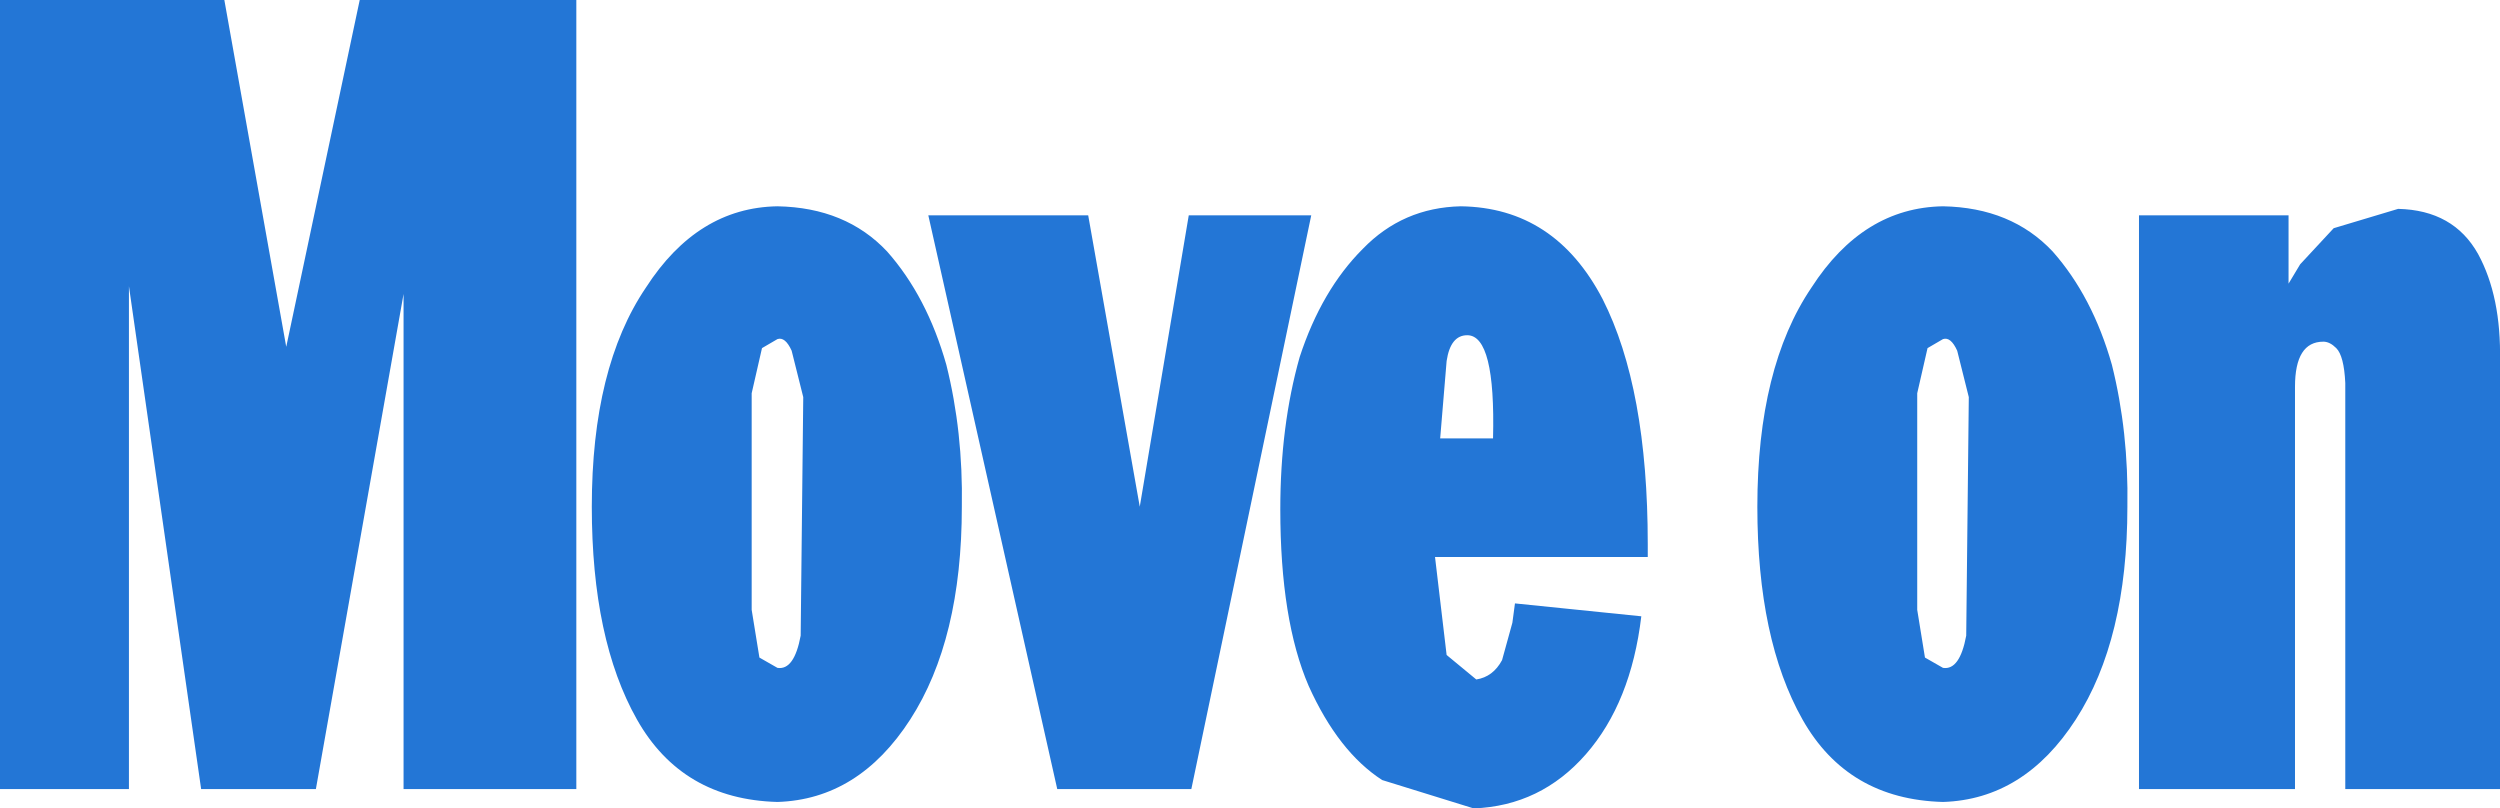
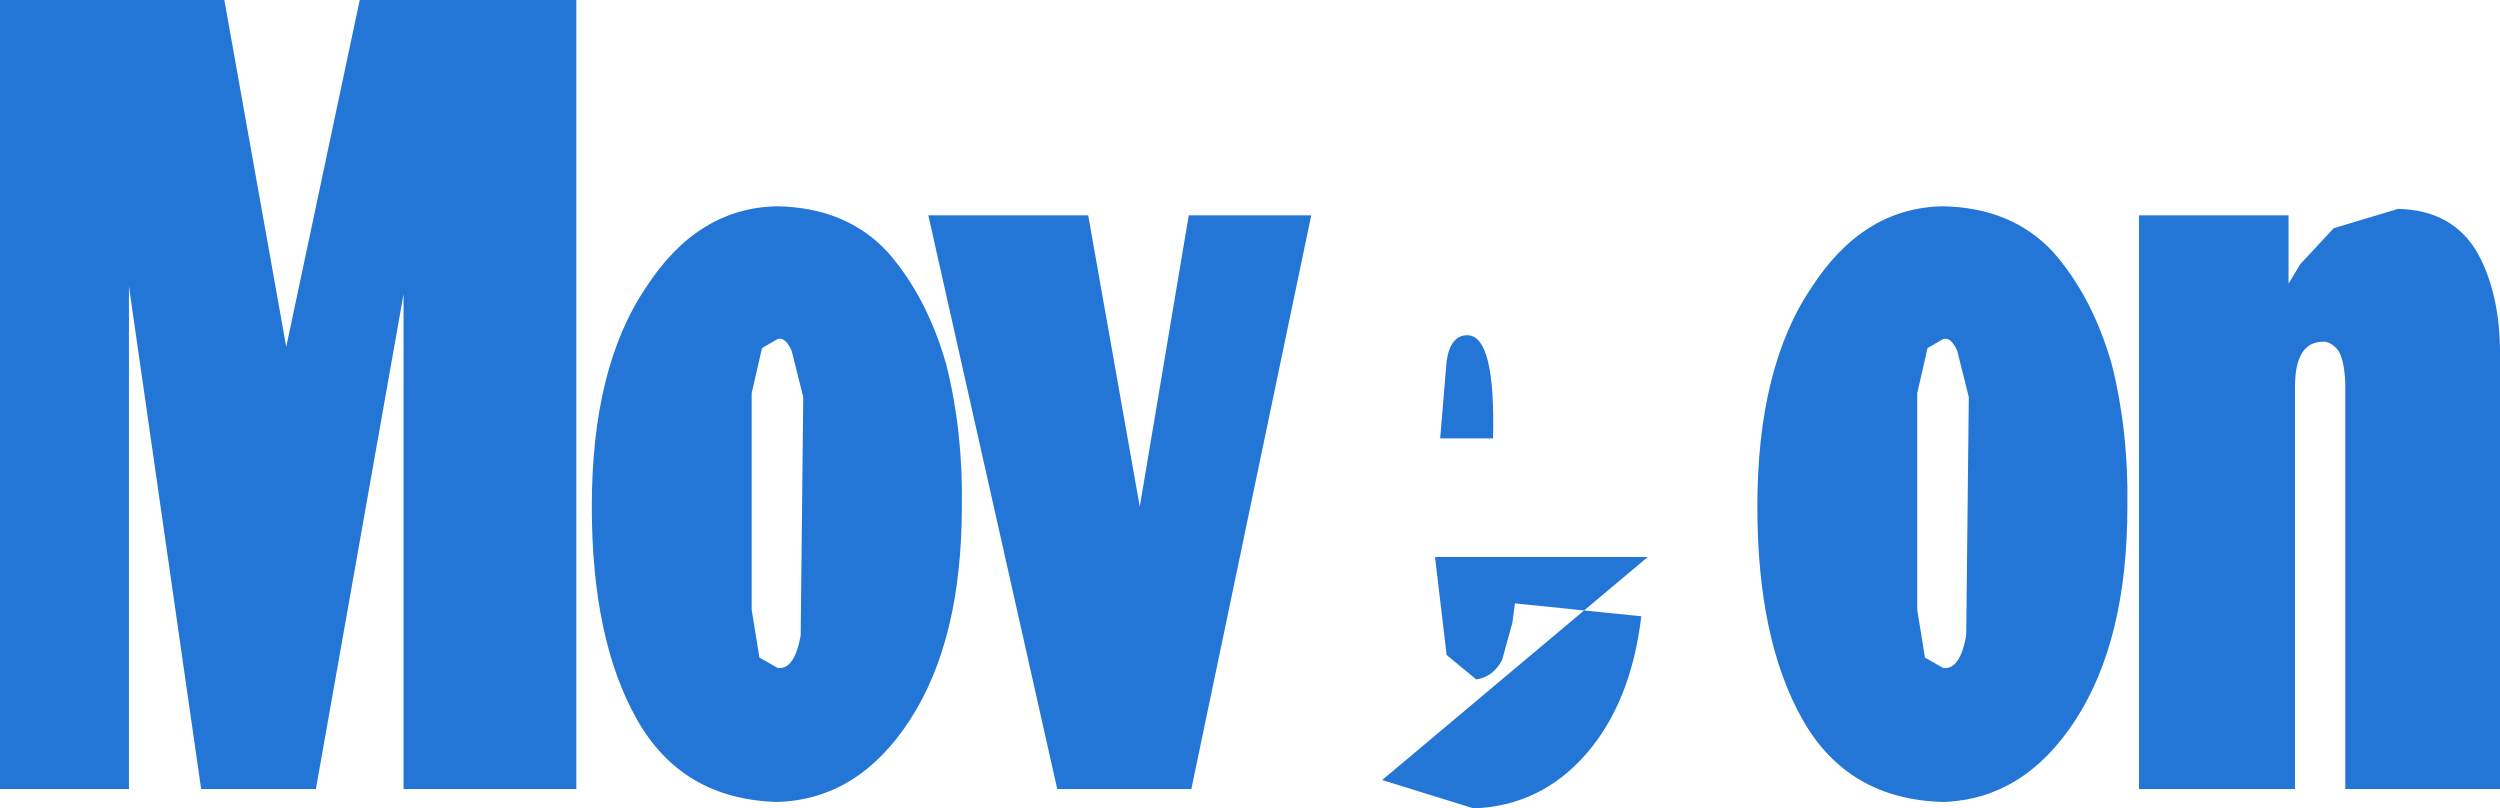
<svg xmlns="http://www.w3.org/2000/svg" height="31.35px" width="96.95px">
  <g transform="matrix(1.0, 0.0, 0.0, 1.0, 0.0, 0.0)">
-     <path d="M96.1 9.85 Q97.0 11.5 96.95 14.0 L96.95 30.6 90.95 30.6 90.95 14.85 Q90.9 13.8 90.6 13.5 90.35 13.25 90.1 13.25 89.0 13.25 89.0 15.0 L89.0 30.6 82.95 30.6 82.95 8.35 88.75 8.35 88.75 11.0 89.2 10.25 90.5 8.85 93.0 8.1 Q95.15 8.15 96.1 9.85 M82.5 19.65 Q82.5 24.8 80.5 27.9 78.5 31.0 75.35 31.1 71.65 31.0 69.9 27.9 68.15 24.8 68.15 19.65 68.15 14.25 70.25 11.15 72.25 8.05 75.35 8.0 78.0 8.05 79.6 9.75 81.15 11.5 81.9 14.15 82.55 16.75 82.5 19.65 M63.9 21.6 L55.65 21.6 56.1 25.4 57.25 26.35 Q57.9 26.25 58.25 25.6 L58.65 24.15 58.75 23.4 63.65 23.9 Q63.25 27.25 61.5 29.25 59.75 31.25 57.15 31.35 L53.6 30.25 Q51.9 29.15 50.75 26.6 49.65 24.05 49.65 19.75 49.65 16.5 50.4 13.85 51.25 11.25 52.85 9.65 54.4 8.05 56.65 8.0 60.3 8.05 62.15 11.6 63.9 15.05 63.9 21.1 L63.9 21.6 M74.75 13.5 L74.35 15.25 74.35 23.65 74.65 25.5 75.35 25.9 Q76.0 26.0 76.25 24.65 L76.35 15.4 75.9 13.6 Q75.65 13.05 75.35 13.15 L74.75 13.5 M55.85 17.0 L57.9 17.0 Q58.0 13.0 56.9 13.0 56.25 13.0 56.1 14.0 L55.85 17.0 M44.2 19.65 L46.1 8.35 50.85 8.35 46.2 30.6 41.0 30.6 36.0 8.35 42.2 8.35 44.2 19.65 M30.15 8.0 Q32.8 8.05 34.4 9.75 35.95 11.5 36.7 14.15 37.35 16.75 37.3 19.65 37.3 24.8 35.3 27.9 33.3 31.0 30.15 31.1 26.45 31.0 24.7 27.9 22.95 24.8 22.95 19.65 22.95 14.25 25.05 11.15 27.05 8.05 30.15 8.0 M29.55 13.5 L29.15 15.25 29.15 23.65 29.45 25.5 30.15 25.9 Q30.8 26.0 31.05 24.65 L31.15 15.4 30.7 13.6 Q30.45 13.05 30.15 13.15 L29.55 13.5 M13.95 0.0 L22.35 0.0 22.35 30.6 15.65 30.6 15.65 11.4 12.25 30.6 7.8 30.6 5.0 11.1 5.0 30.6 0.0 30.6 0.0 0.0 8.7 0.0 11.1 13.45 13.95 0.0" fill="#2376d6" fill-rule="evenodd" stroke="none" />
+     <path d="M96.1 9.85 Q97.0 11.5 96.95 14.0 L96.95 30.6 90.95 30.6 90.95 14.85 Q90.9 13.8 90.6 13.5 90.35 13.25 90.1 13.25 89.0 13.25 89.0 15.0 L89.0 30.6 82.95 30.6 82.95 8.35 88.75 8.35 88.75 11.0 89.2 10.25 90.5 8.85 93.0 8.1 Q95.15 8.15 96.1 9.85 M82.5 19.65 Q82.5 24.8 80.5 27.9 78.5 31.0 75.35 31.1 71.65 31.0 69.9 27.9 68.15 24.8 68.15 19.65 68.15 14.25 70.25 11.15 72.25 8.05 75.35 8.0 78.0 8.05 79.6 9.75 81.15 11.5 81.9 14.15 82.55 16.75 82.5 19.65 M63.9 21.6 L55.65 21.6 56.1 25.4 57.25 26.35 Q57.9 26.25 58.25 25.6 L58.65 24.15 58.75 23.4 63.65 23.9 Q63.25 27.25 61.5 29.25 59.75 31.25 57.15 31.35 L53.6 30.25 L63.9 21.6 M74.75 13.5 L74.35 15.25 74.35 23.65 74.65 25.5 75.35 25.9 Q76.0 26.0 76.25 24.65 L76.35 15.4 75.9 13.6 Q75.65 13.05 75.35 13.15 L74.75 13.5 M55.85 17.0 L57.9 17.0 Q58.0 13.0 56.9 13.0 56.25 13.0 56.1 14.0 L55.85 17.0 M44.2 19.65 L46.1 8.35 50.85 8.35 46.2 30.6 41.0 30.6 36.0 8.35 42.2 8.35 44.2 19.65 M30.15 8.0 Q32.8 8.05 34.4 9.75 35.95 11.5 36.7 14.15 37.35 16.75 37.3 19.65 37.3 24.8 35.3 27.9 33.3 31.0 30.15 31.1 26.45 31.0 24.7 27.9 22.95 24.8 22.95 19.65 22.95 14.25 25.05 11.15 27.05 8.05 30.15 8.0 M29.55 13.5 L29.15 15.25 29.15 23.65 29.45 25.5 30.15 25.9 Q30.8 26.0 31.05 24.65 L31.15 15.4 30.7 13.6 Q30.45 13.05 30.15 13.15 L29.55 13.5 M13.95 0.0 L22.35 0.0 22.35 30.6 15.65 30.6 15.65 11.4 12.25 30.6 7.8 30.6 5.0 11.1 5.0 30.6 0.0 30.6 0.0 0.0 8.7 0.0 11.1 13.45 13.95 0.0" fill="#2376d6" fill-rule="evenodd" stroke="none" />
  </g>
</svg>